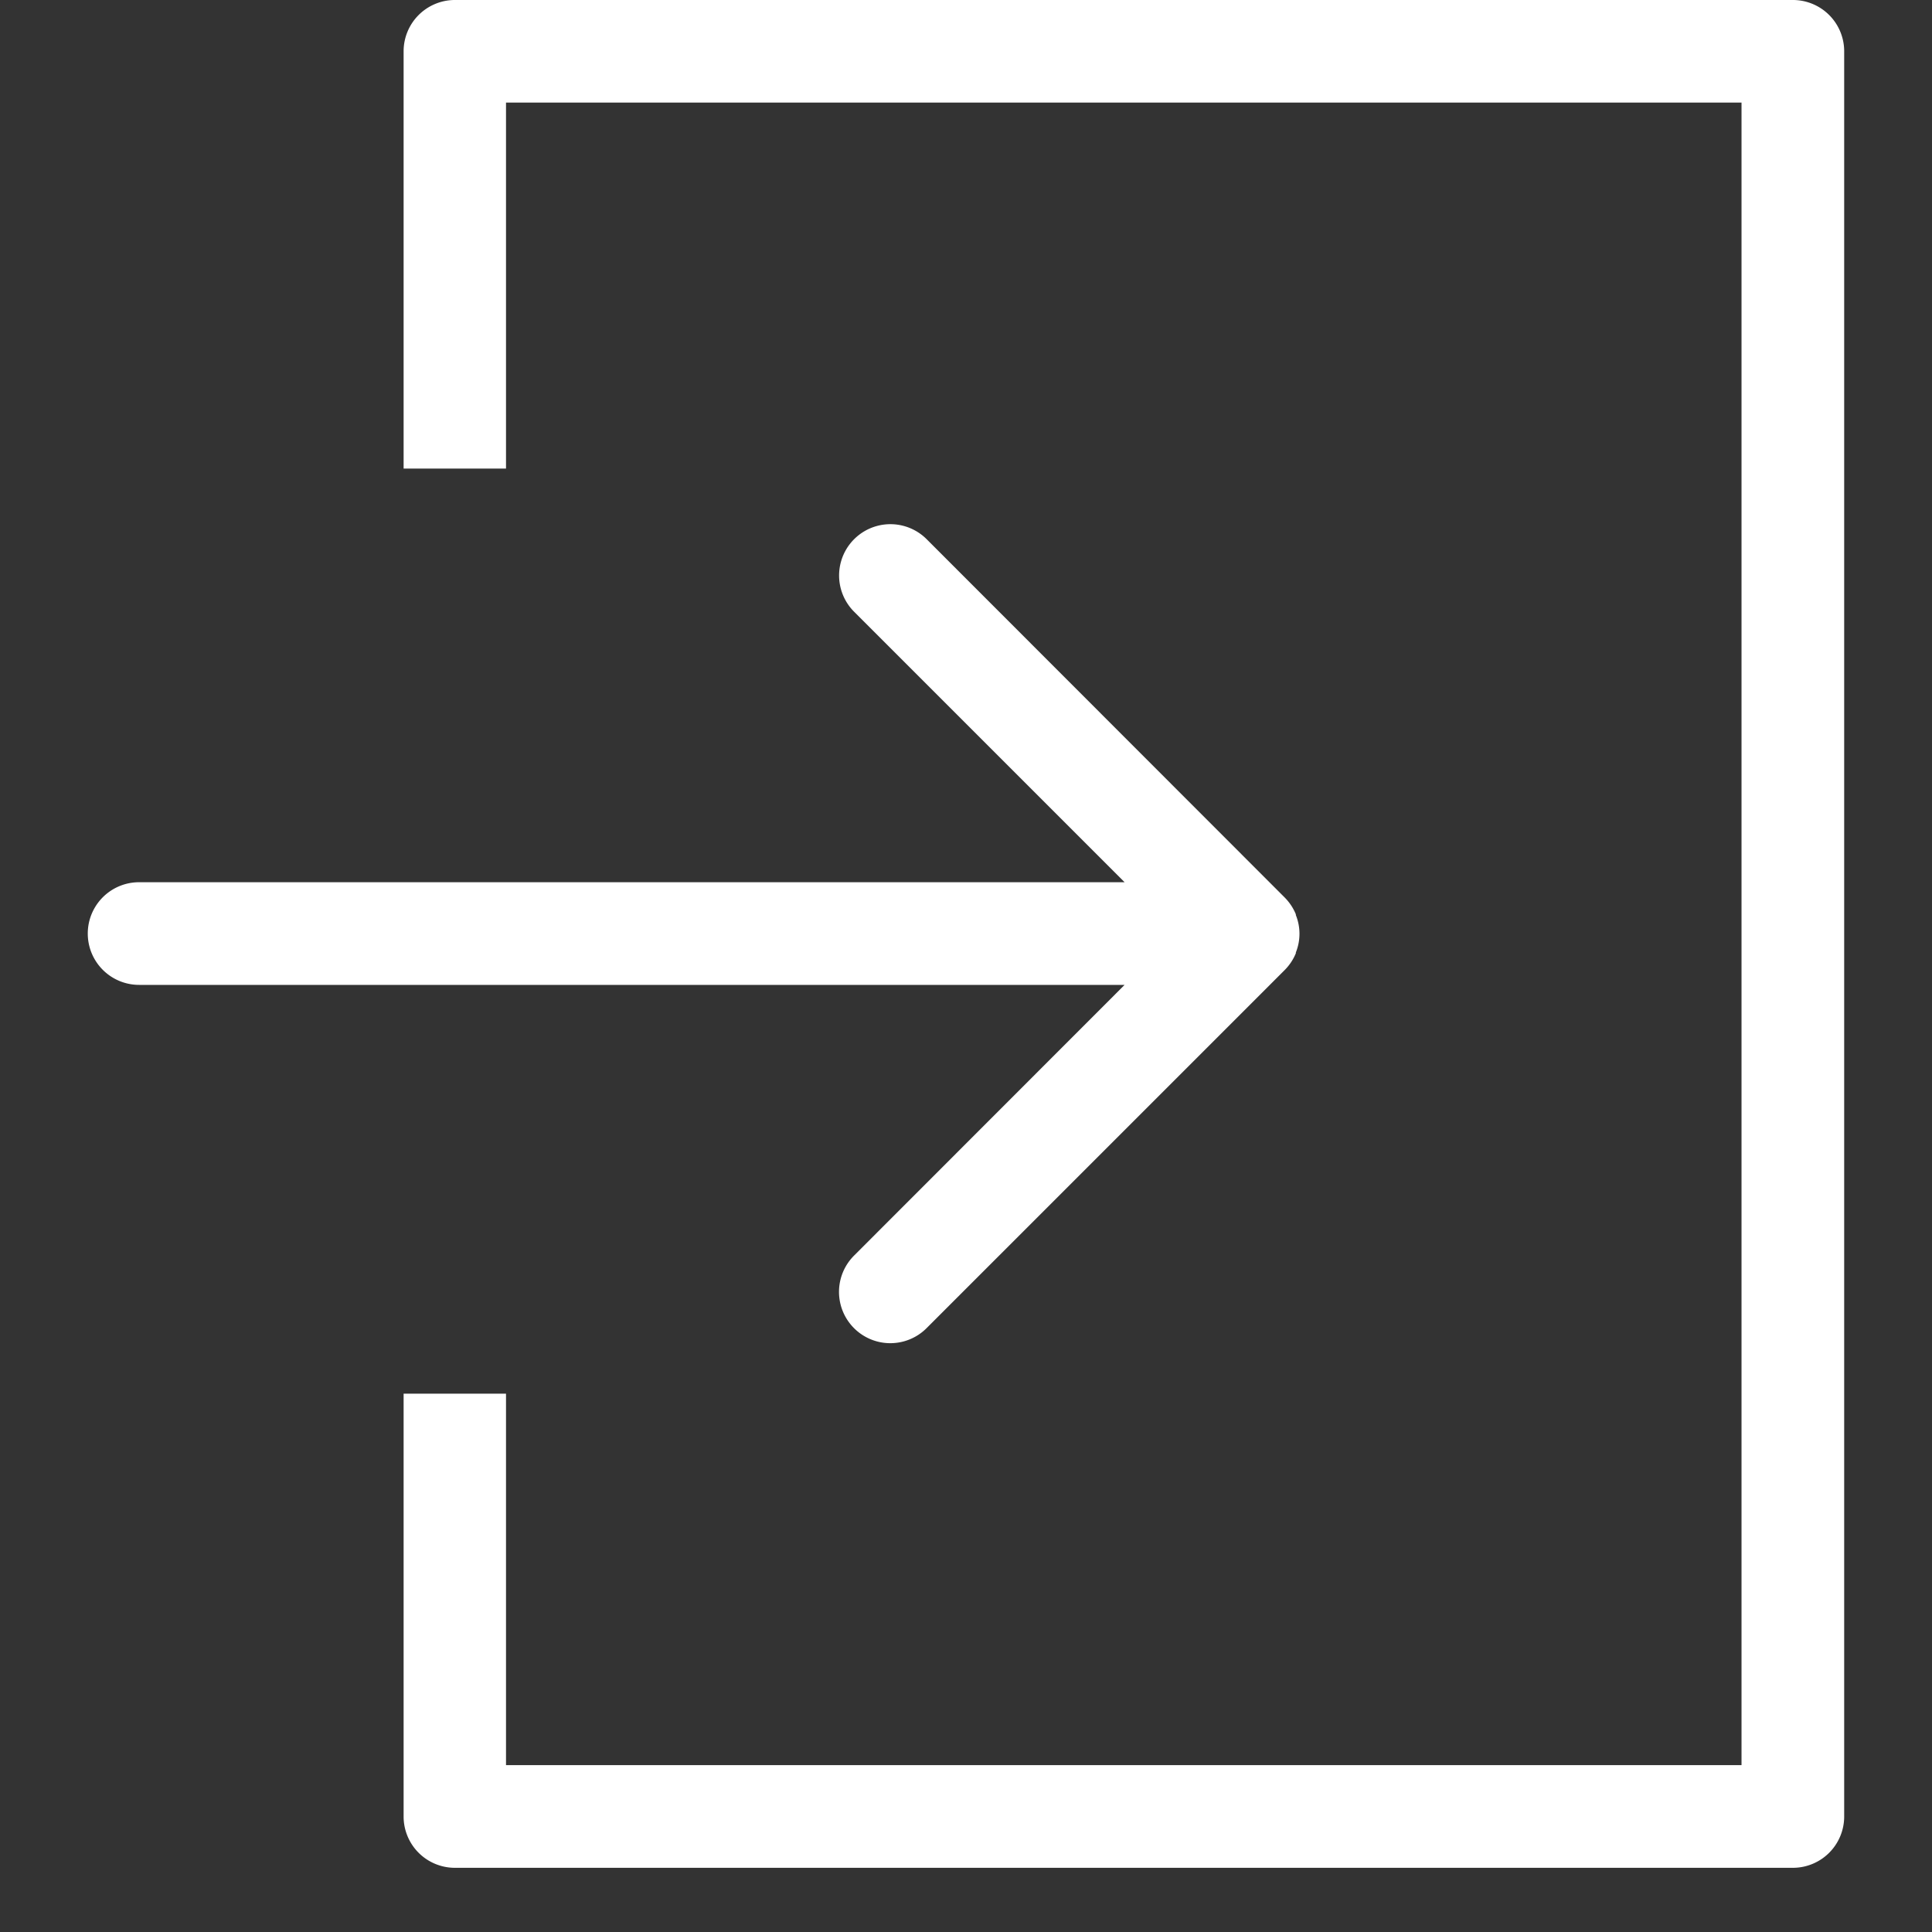
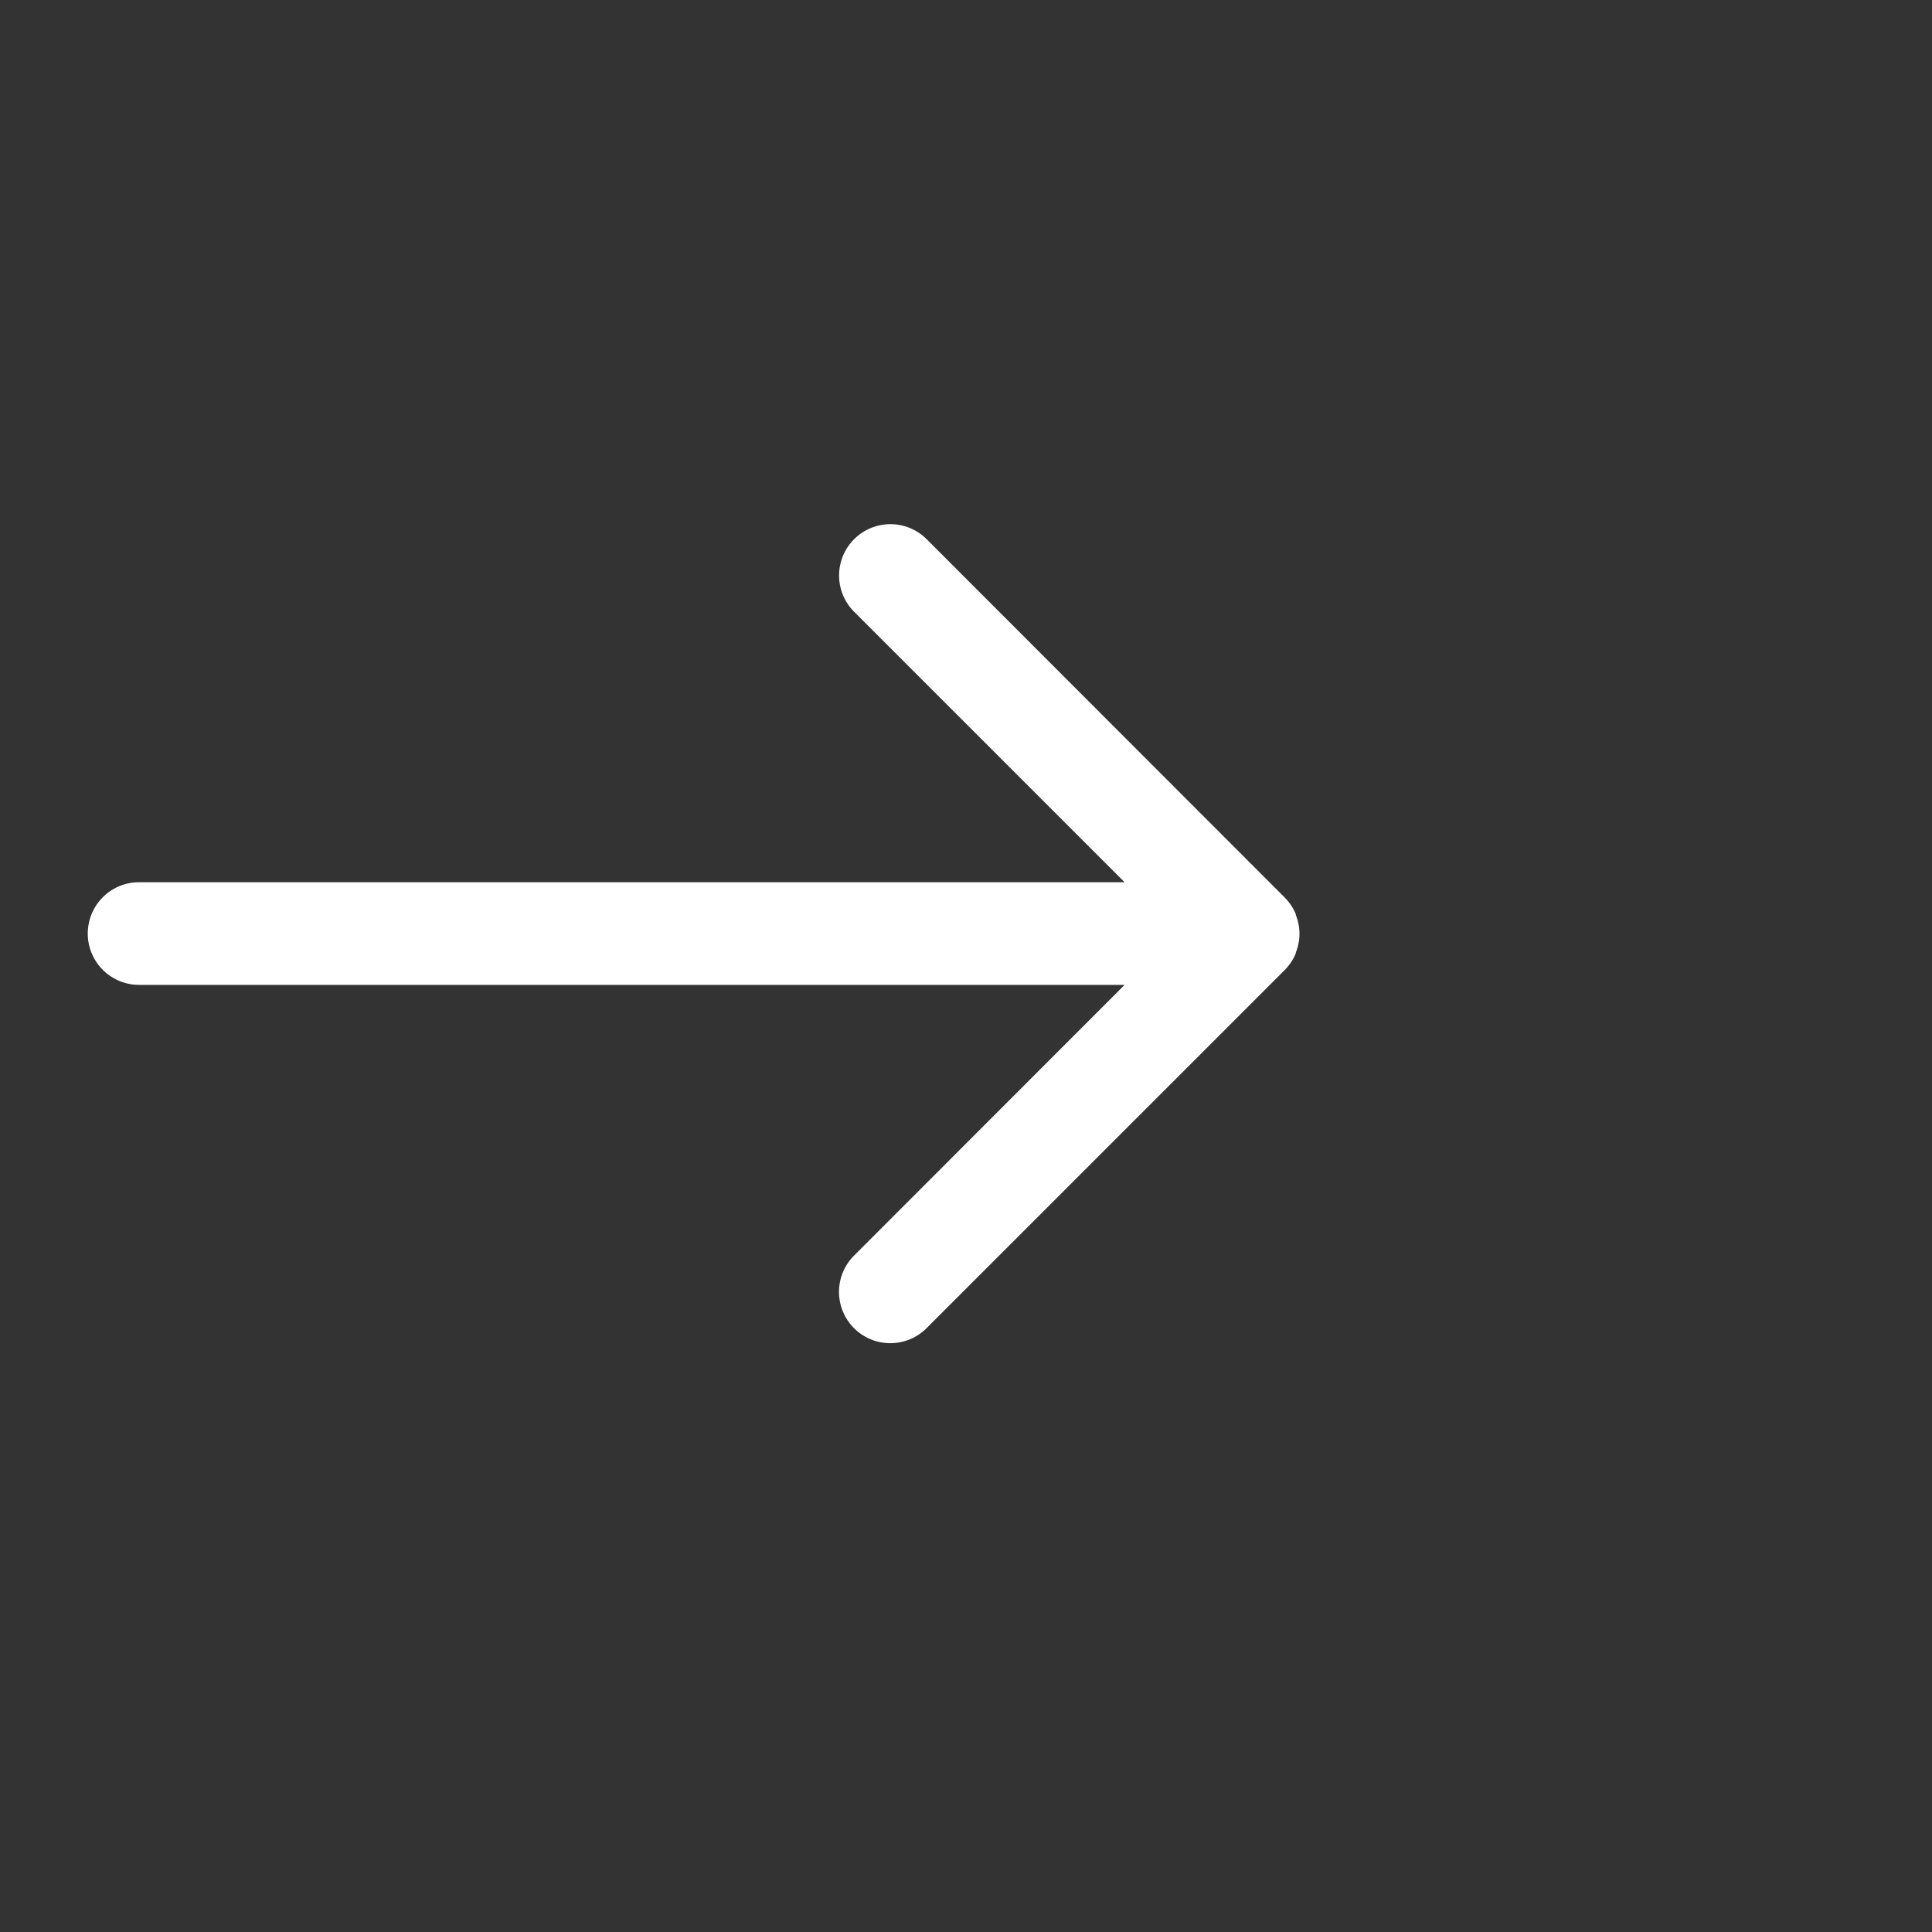
<svg xmlns="http://www.w3.org/2000/svg" width="22" height="22">
  <rect width="100%" height="100%" fill="#333333" stroke="none" />
  <g data-name="グループ 125">
    <path data-name="長方形 65" fill="none" d="M0 0h22v22H0z" />
    <g data-name="グループ 42" fill="#fff">
-       <path data-name="パス 1" d="M20.416 0H5.18a.584.584 0 00-.584.584v4.752h1.166V1.168h14.069V20.1H5.762v-4.23H4.596v4.815a.584.584 0 00.584.584h15.236a.584.584 0 00.584-.584V.584A.584.584 0 0020.416 0" />
      <path data-name="パス 2" d="M9.725 14.298a.584.584 0 10.826.826l4.077-4.077a.588.588 0 00.128-.192v-.009a.57.57 0 000-.426v-.009a.592.592 0 00-.128-.192L10.552 6.14a.584.584 0 00-.826.826l3.08 3.08H1.584a.584.584 0 000 1.169h11.222z" />
    </g>
  </g>
</svg>